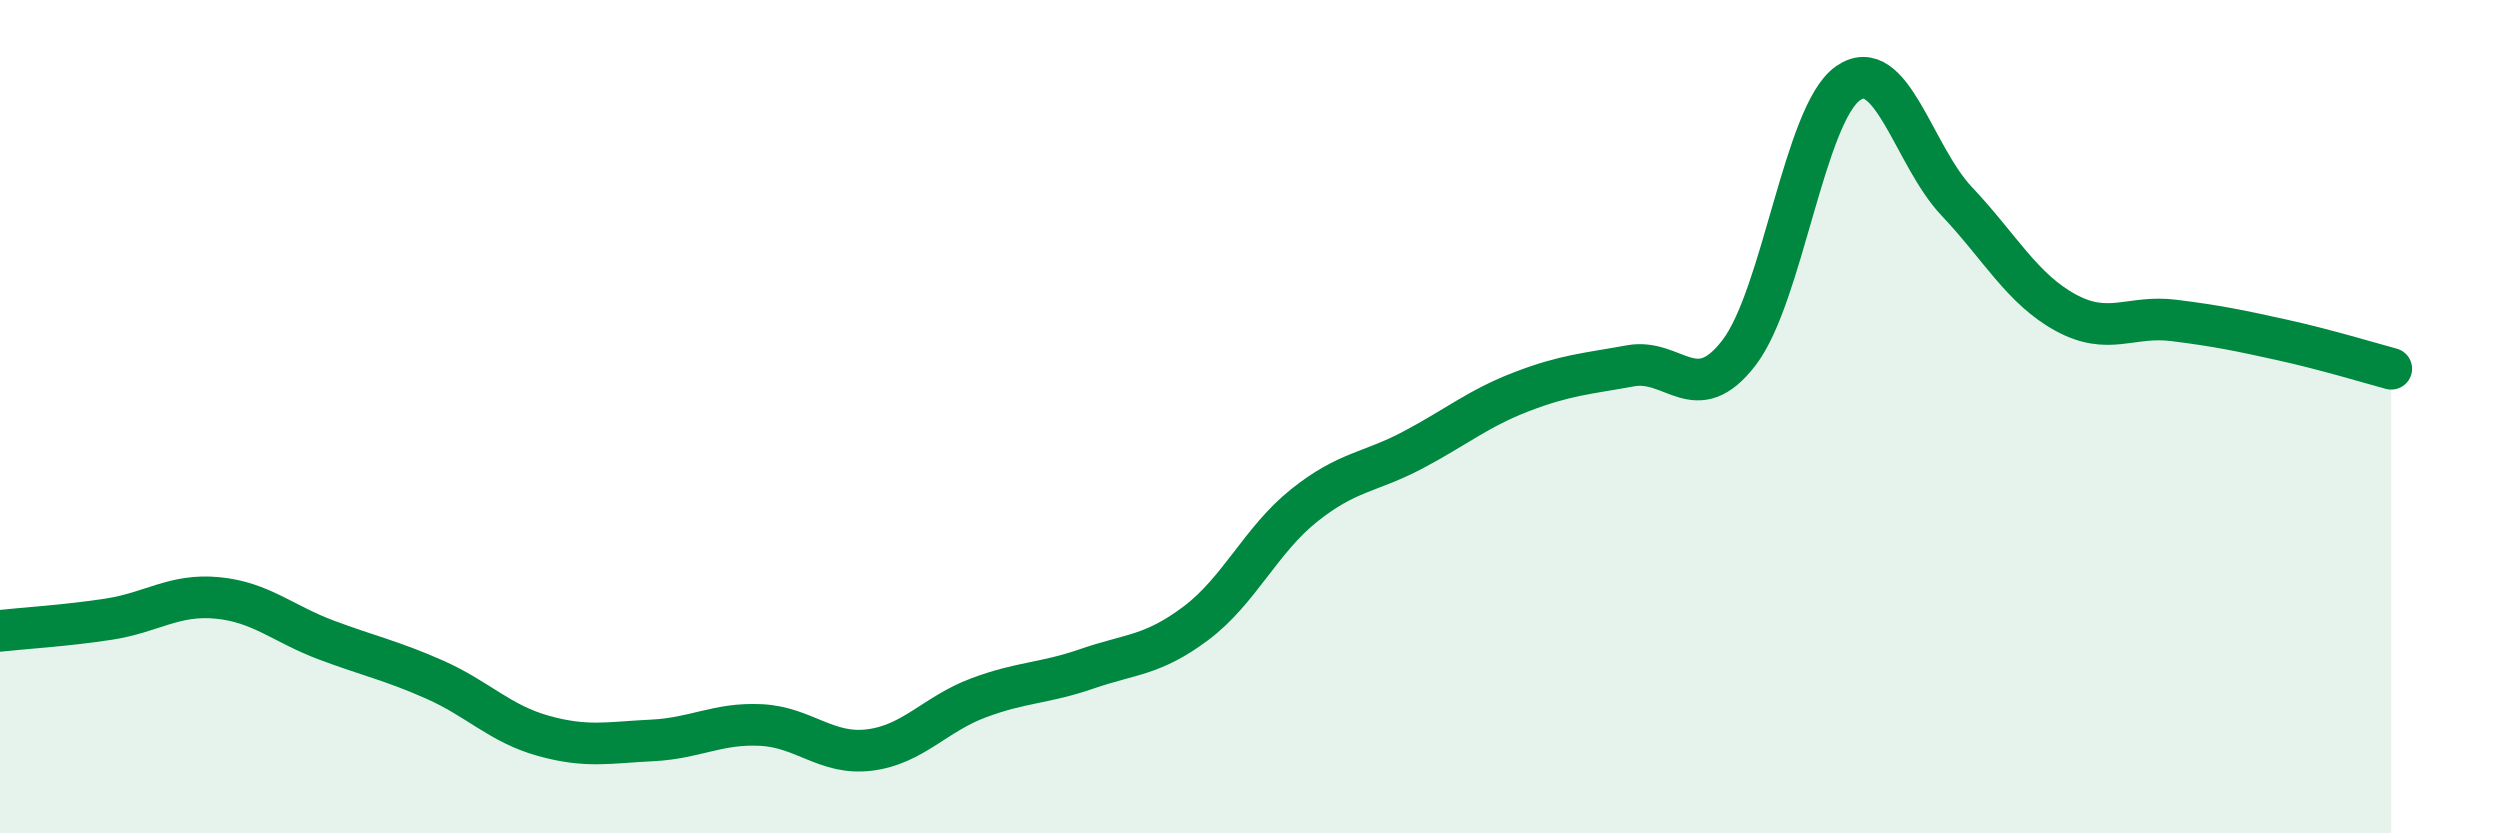
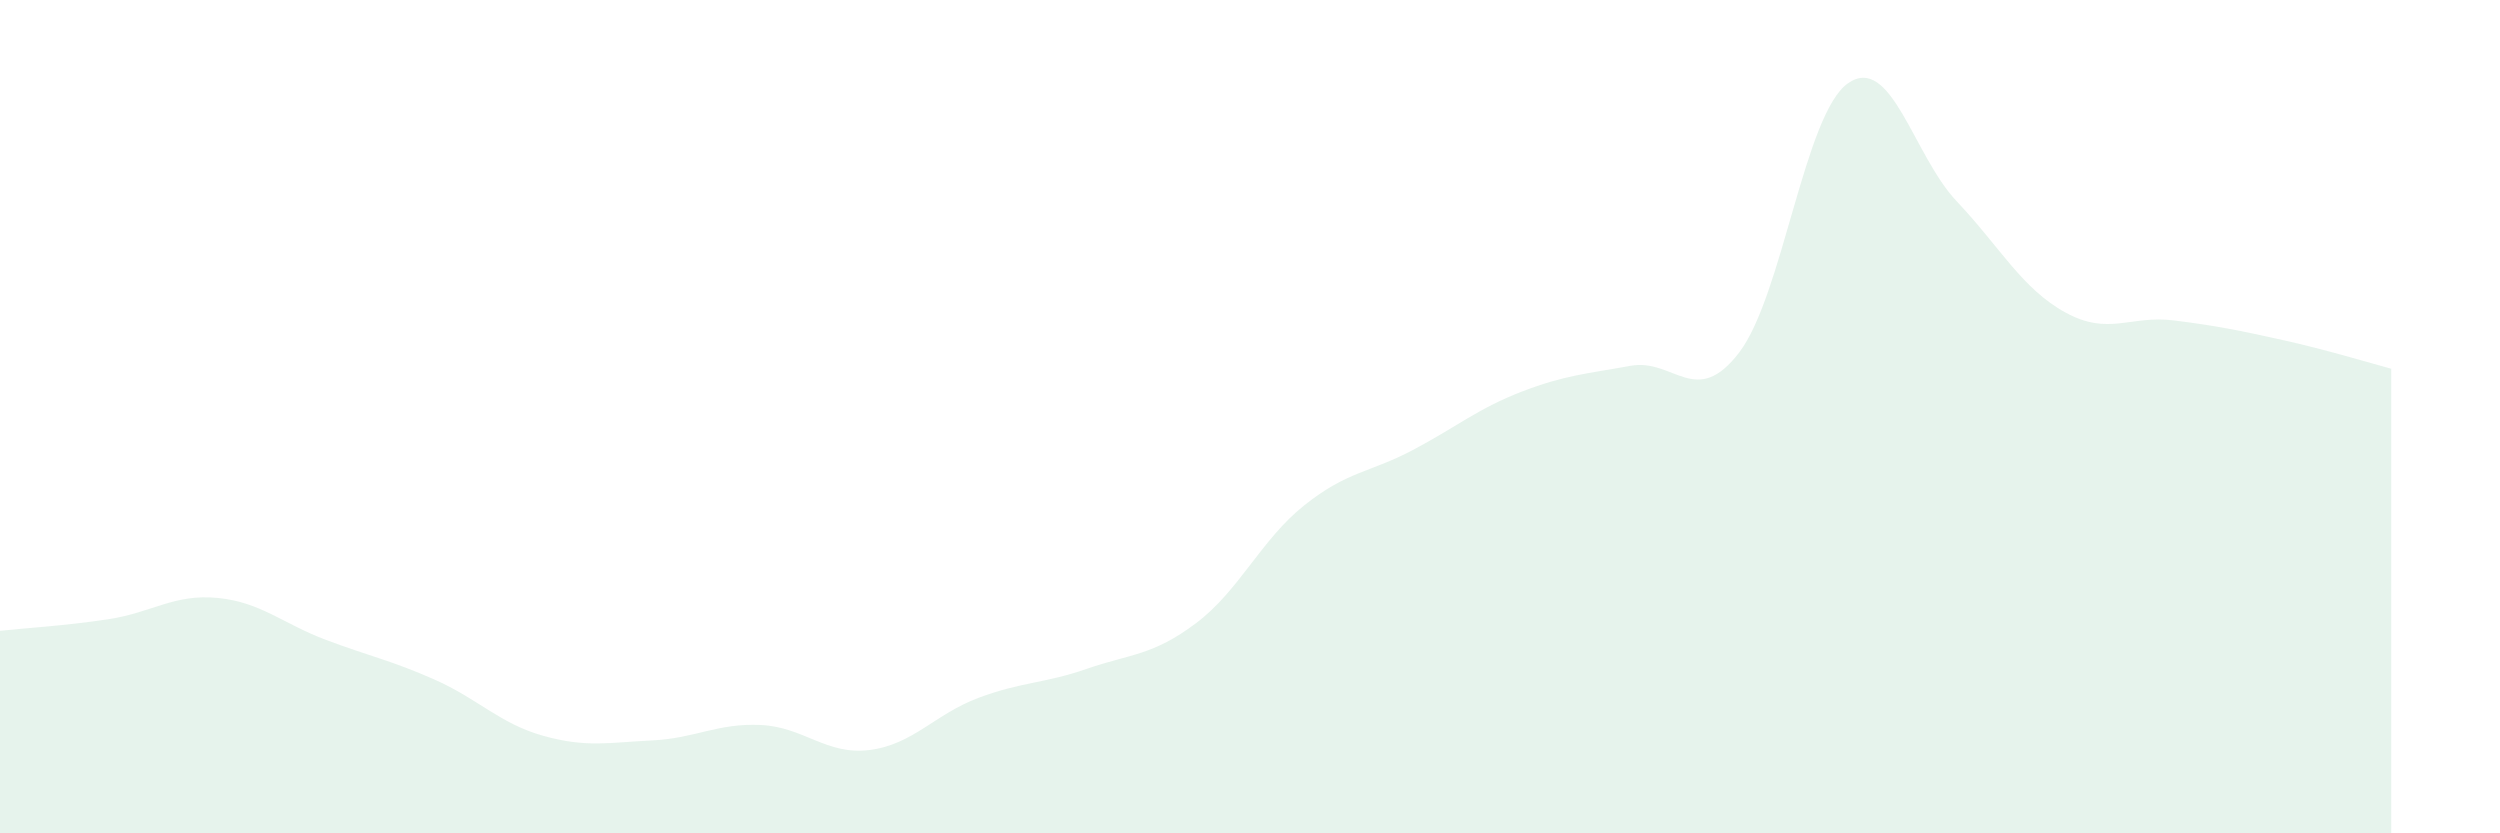
<svg xmlns="http://www.w3.org/2000/svg" width="60" height="20" viewBox="0 0 60 20">
  <path d="M 0,15.14 C 0.52,15.08 1.57,15.02 2.61,14.86 C 3.65,14.7 4.18,14.25 5.22,14.35 C 6.26,14.45 6.79,14.97 7.83,15.36 C 8.87,15.75 9.39,15.85 10.43,16.31 C 11.47,16.77 12,17.37 13.04,17.66 C 14.08,17.95 14.61,17.82 15.65,17.77 C 16.69,17.72 17.22,17.35 18.26,17.4 C 19.3,17.45 19.83,18.13 20.87,18 C 21.91,17.87 22.44,17.14 23.48,16.75 C 24.52,16.36 25.05,16.41 26.09,16.05 C 27.13,15.69 27.66,15.74 28.7,14.96 C 29.74,14.18 30.26,12.96 31.3,12.13 C 32.34,11.3 32.87,11.35 33.91,10.8 C 34.95,10.25 35.48,9.8 36.52,9.4 C 37.56,9 38.09,8.97 39.13,8.78 C 40.17,8.59 40.7,9.82 41.74,8.46 C 42.78,7.1 43.31,2.73 44.35,2 C 45.39,1.27 45.92,3.73 46.96,4.83 C 48,5.93 48.53,6.93 49.57,7.5 C 50.61,8.07 51.13,7.56 52.17,7.69 C 53.21,7.82 53.74,7.93 54.78,8.16 C 55.82,8.39 56.87,8.71 57.39,8.85L57.39 20L0 20Z" fill="#008740" opacity="0.1" stroke-linecap="round" stroke-linejoin="round" />
-   <path d="M 0,15.14 C 0.52,15.08 1.57,15.02 2.61,14.86 C 3.65,14.7 4.18,14.25 5.22,14.35 C 6.26,14.45 6.79,14.97 7.83,15.36 C 8.87,15.75 9.39,15.85 10.43,16.31 C 11.47,16.77 12,17.37 13.04,17.66 C 14.08,17.95 14.61,17.82 15.65,17.77 C 16.69,17.72 17.22,17.35 18.26,17.4 C 19.3,17.45 19.83,18.13 20.87,18 C 21.91,17.87 22.44,17.14 23.48,16.75 C 24.52,16.36 25.05,16.41 26.09,16.05 C 27.13,15.69 27.66,15.74 28.7,14.96 C 29.74,14.18 30.26,12.96 31.3,12.13 C 32.34,11.3 32.87,11.35 33.91,10.8 C 34.95,10.25 35.48,9.8 36.52,9.4 C 37.56,9 38.09,8.97 39.13,8.78 C 40.17,8.59 40.7,9.82 41.74,8.46 C 42.78,7.1 43.31,2.73 44.35,2 C 45.39,1.27 45.92,3.73 46.96,4.83 C 48,5.93 48.53,6.93 49.57,7.5 C 50.61,8.07 51.13,7.56 52.17,7.69 C 53.21,7.82 53.74,7.93 54.78,8.16 C 55.82,8.39 56.87,8.71 57.39,8.85" stroke="#008740" stroke-width="1" fill="none" stroke-linecap="round" stroke-linejoin="round" />
</svg>